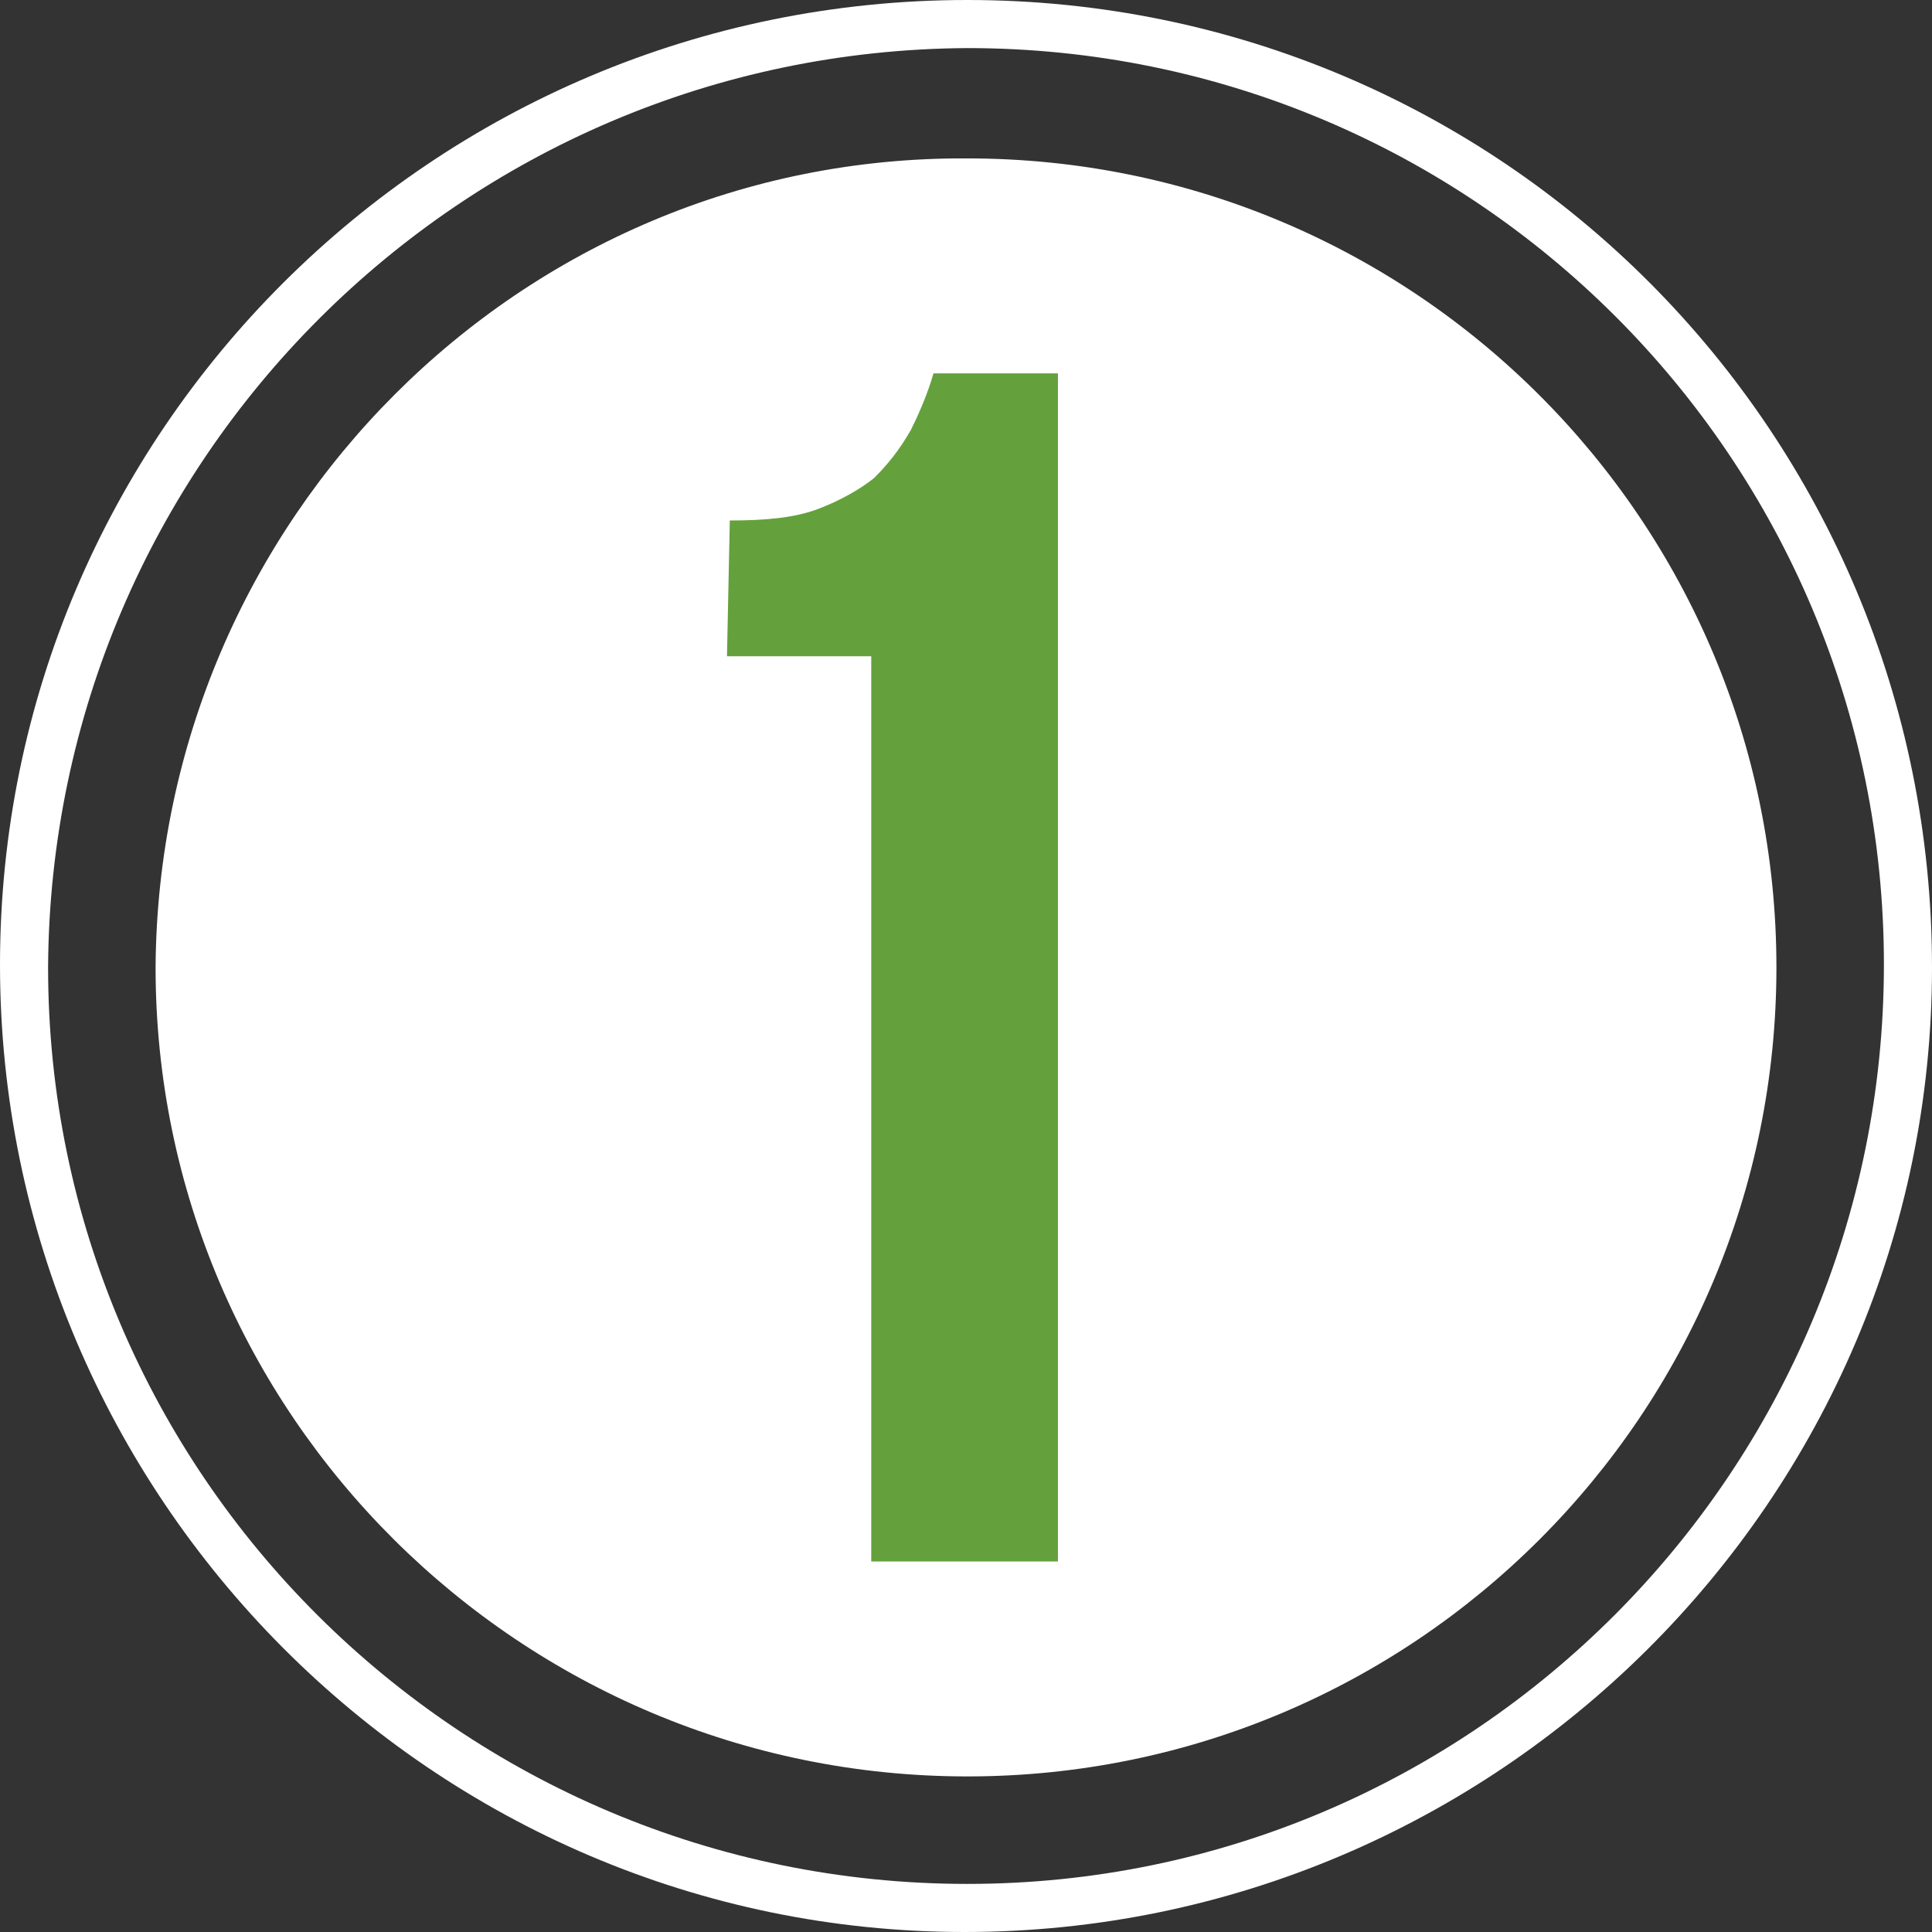
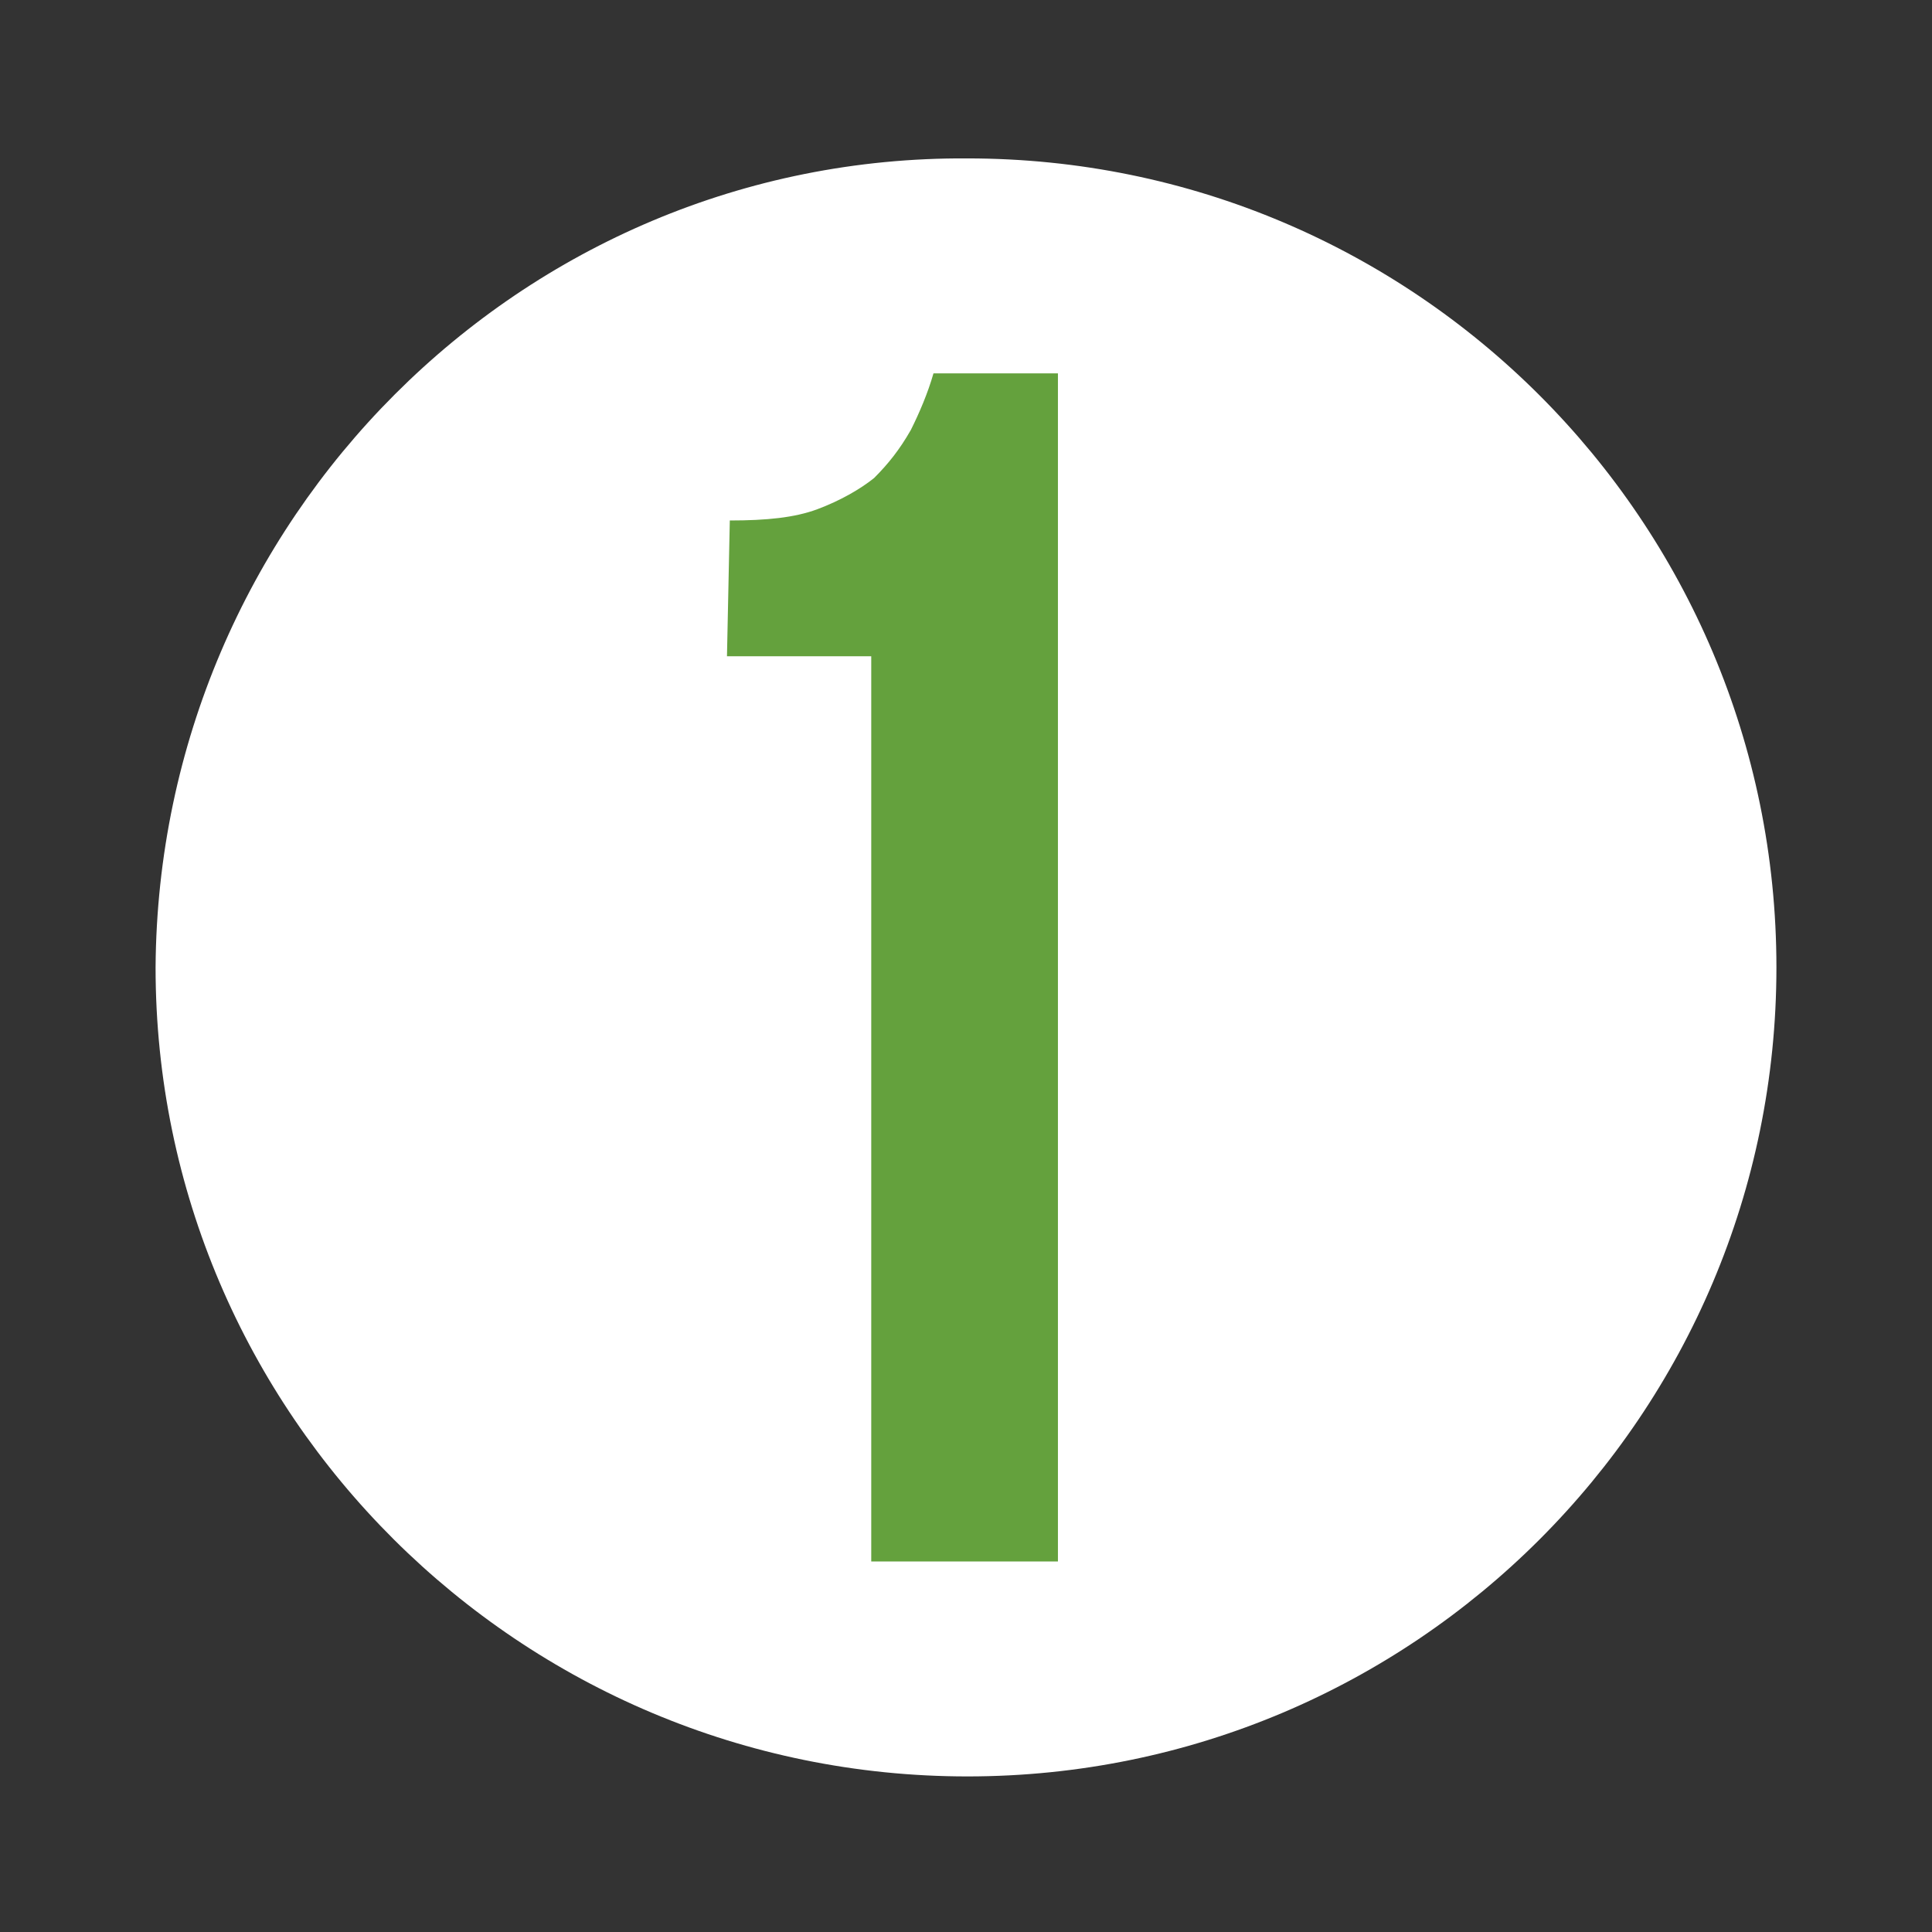
<svg xmlns="http://www.w3.org/2000/svg" version="1.1" id="Capa_1" x="0px" y="0px" viewBox="0 0 68.3 68.3" style="enable-background:new 0 0 68.3 68.3;" xml:space="preserve">
  <rect x="0" y="0" width="68.3" height="68.3" fill="#333333" stroke="none" />
  <style type="text/css">
	.st0{fill:#FFFFFF;}
	.st1{enable-background:new    ;}
	.st2{fill:#64A13D;}
</style>
  <g id="Layer_2">
    <g id="Artwork_Nuevo">
      <path class="st0" d="M34.2,5.6c15.8,0,28.6,12.8,28.6,28.6S50,62.8,34.2,62.8S5.5,50,5.5,34.2l0,0C5.6,18.4,18.4,5.5,34.2,5.6" />
-       <path class="st0" d="M34.2,1.7c17.9,0,32.4,14.5,32.4,32.4S52.1,66.6,34.2,66.6S1.7,52.1,1.7,34.2C1.8,16.3,16.3,1.8,34.2,1.7     M34.2,0C15.3,0,0,15.3,0,34.1s15.3,34.2,34.1,34.2S68.3,53,68.3,34.2l0,0C68.3,15.3,53.1,0,34.2,0L34.2,0" />
      <g class="st1">
        <path class="st2" d="M25.8,18.4c1.3,0,2.3-0.1,3.1-0.4c0.8-0.3,1.5-0.7,2-1.1c0.5-0.5,0.9-1,1.3-1.7c0.3-0.6,0.6-1.3,0.8-2h4.4     v42h-6.6v-32h-5.1L25.8,18.4L25.8,18.4z" />
      </g>
    </g>
  </g>
</svg>